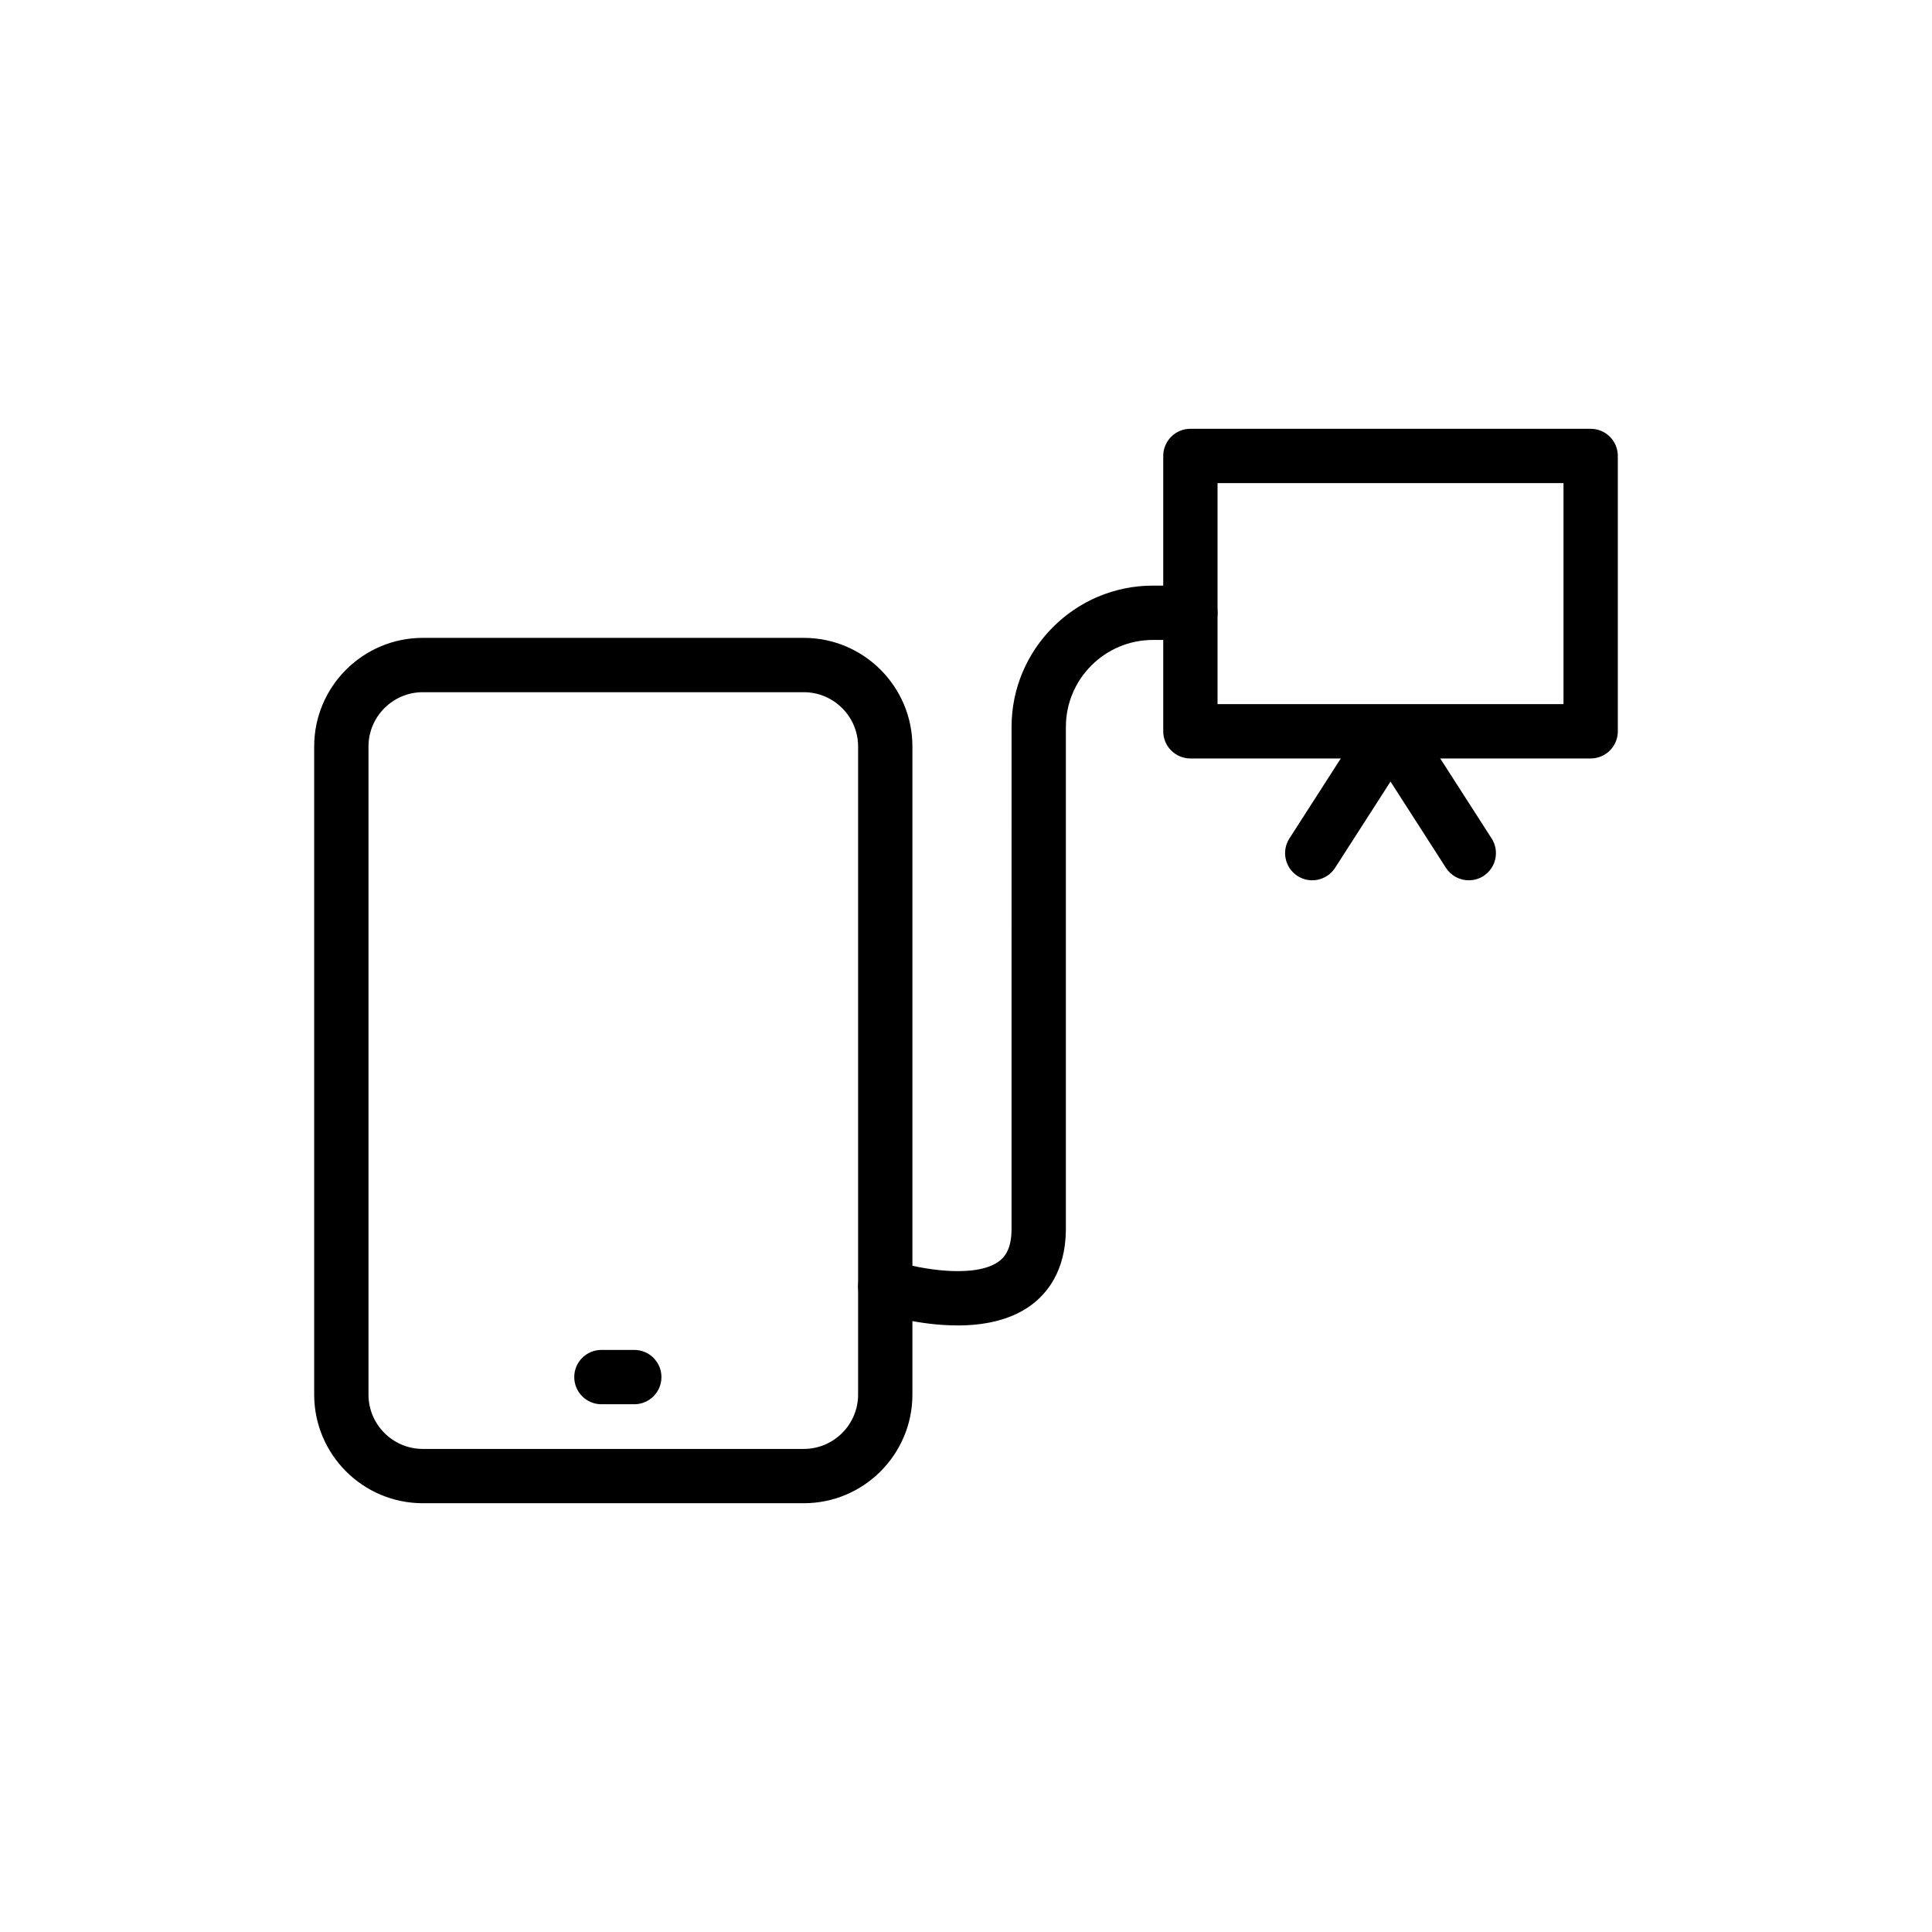
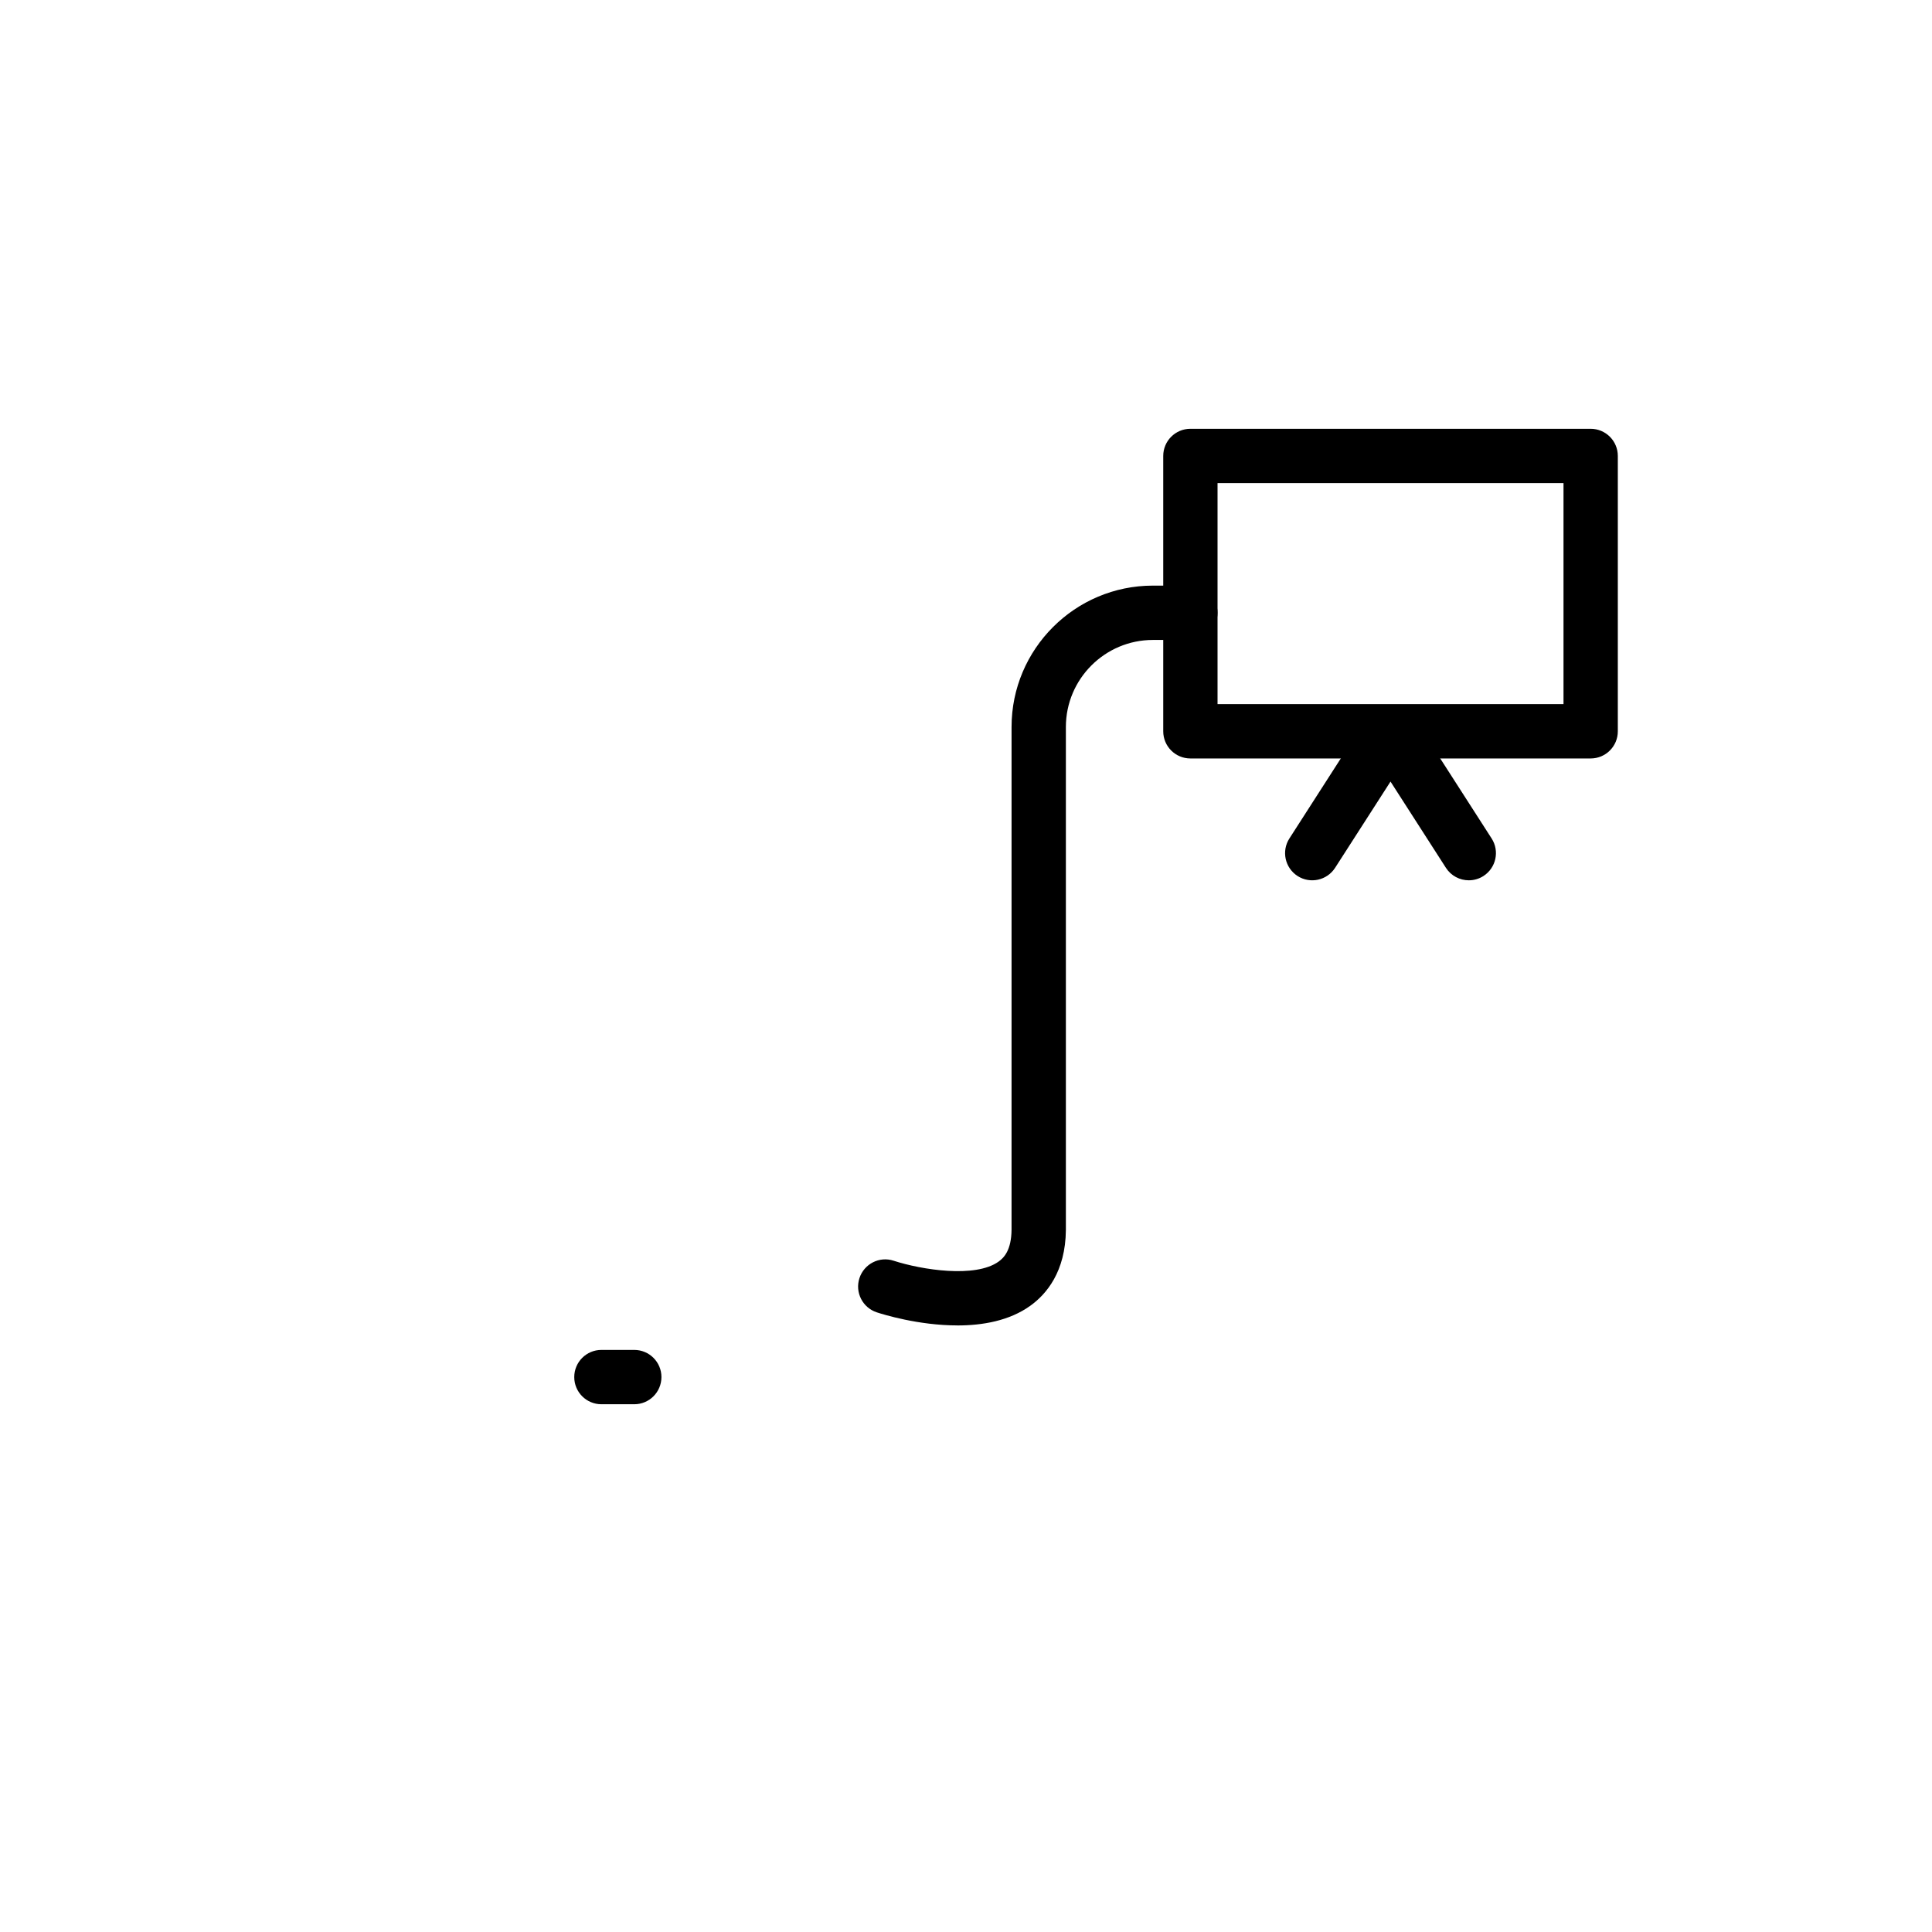
<svg xmlns="http://www.w3.org/2000/svg" fill="#000000" width="800px" height="800px" version="1.1" viewBox="144 144 512 512">
  <g>
    <path d="m565.54 345h-106.07c-3.977 0-7.199-3.219-7.199-7.199v-72.969c0-3.977 3.219-7.199 7.199-7.199h106.07c3.977 0 7.199 3.219 7.199 7.199v72.973c0 3.977-3.219 7.195-7.199 7.195zm-98.879-14.395h91.684v-58.578l-91.684 0.004z" />
    <path d="m533.25 377.29c-2.367 0-4.688-1.168-6.066-3.309l-14.684-22.855-14.684 22.855c-2.152 3.344-6.602 4.316-9.945 2.172-3.344-2.152-4.316-6.606-2.172-9.945l20.742-32.289c2.656-4.133 9.461-4.133 12.117 0l20.742 32.289c2.144 3.34 1.172 7.793-2.172 9.945-1.199 0.773-2.551 1.137-3.879 1.137z" />
    <path d="m397.7 495.25c-10.297 0-19.715-2.93-21.34-3.465-3.773-1.238-5.828-5.293-4.598-9.066 1.23-3.773 5.293-5.867 9.074-4.609 7.5 2.426 21.668 4.641 27.812 0.219 1.449-1.039 3.379-3.051 3.422-8.469l0.004-133.21c0-20.648 16.805-37.457 37.461-37.457h9.926c3.977 0 7.199 3.219 7.199 7.199 0 3.977-3.219 7.199-7.199 7.199h-9.926c-12.723 0-23.066 10.348-23.066 23.062v133.28c-0.09 11.098-5.18 17.059-9.434 20.109-5.531 3.973-12.621 5.215-19.336 5.215z" />
-     <path d="m357.01 542.37h-100.96c-15.879 0-28.789-12.91-28.789-28.789v-171.75c0-15.879 12.91-28.789 28.789-28.789h100.96c15.879 0 28.789 12.91 28.789 28.789v171.75c0 15.875-12.91 28.789-28.789 28.789zm-100.96-214.93c-7.934 0-14.395 6.461-14.395 14.395v171.75c0 7.934 6.461 14.395 14.395 14.395h100.96c7.934 0 14.395-6.461 14.395-14.395v-171.75c0-7.934-6.461-14.395-14.395-14.395z" />
    <path d="m312.09 516.14h-8.707c-3.977 0-7.199-3.219-7.199-7.199 0-3.977 3.219-7.199 7.199-7.199h8.707c3.977 0 7.199 3.219 7.199 7.199-0.004 3.981-3.223 7.199-7.199 7.199z" />
  </g>
</svg>